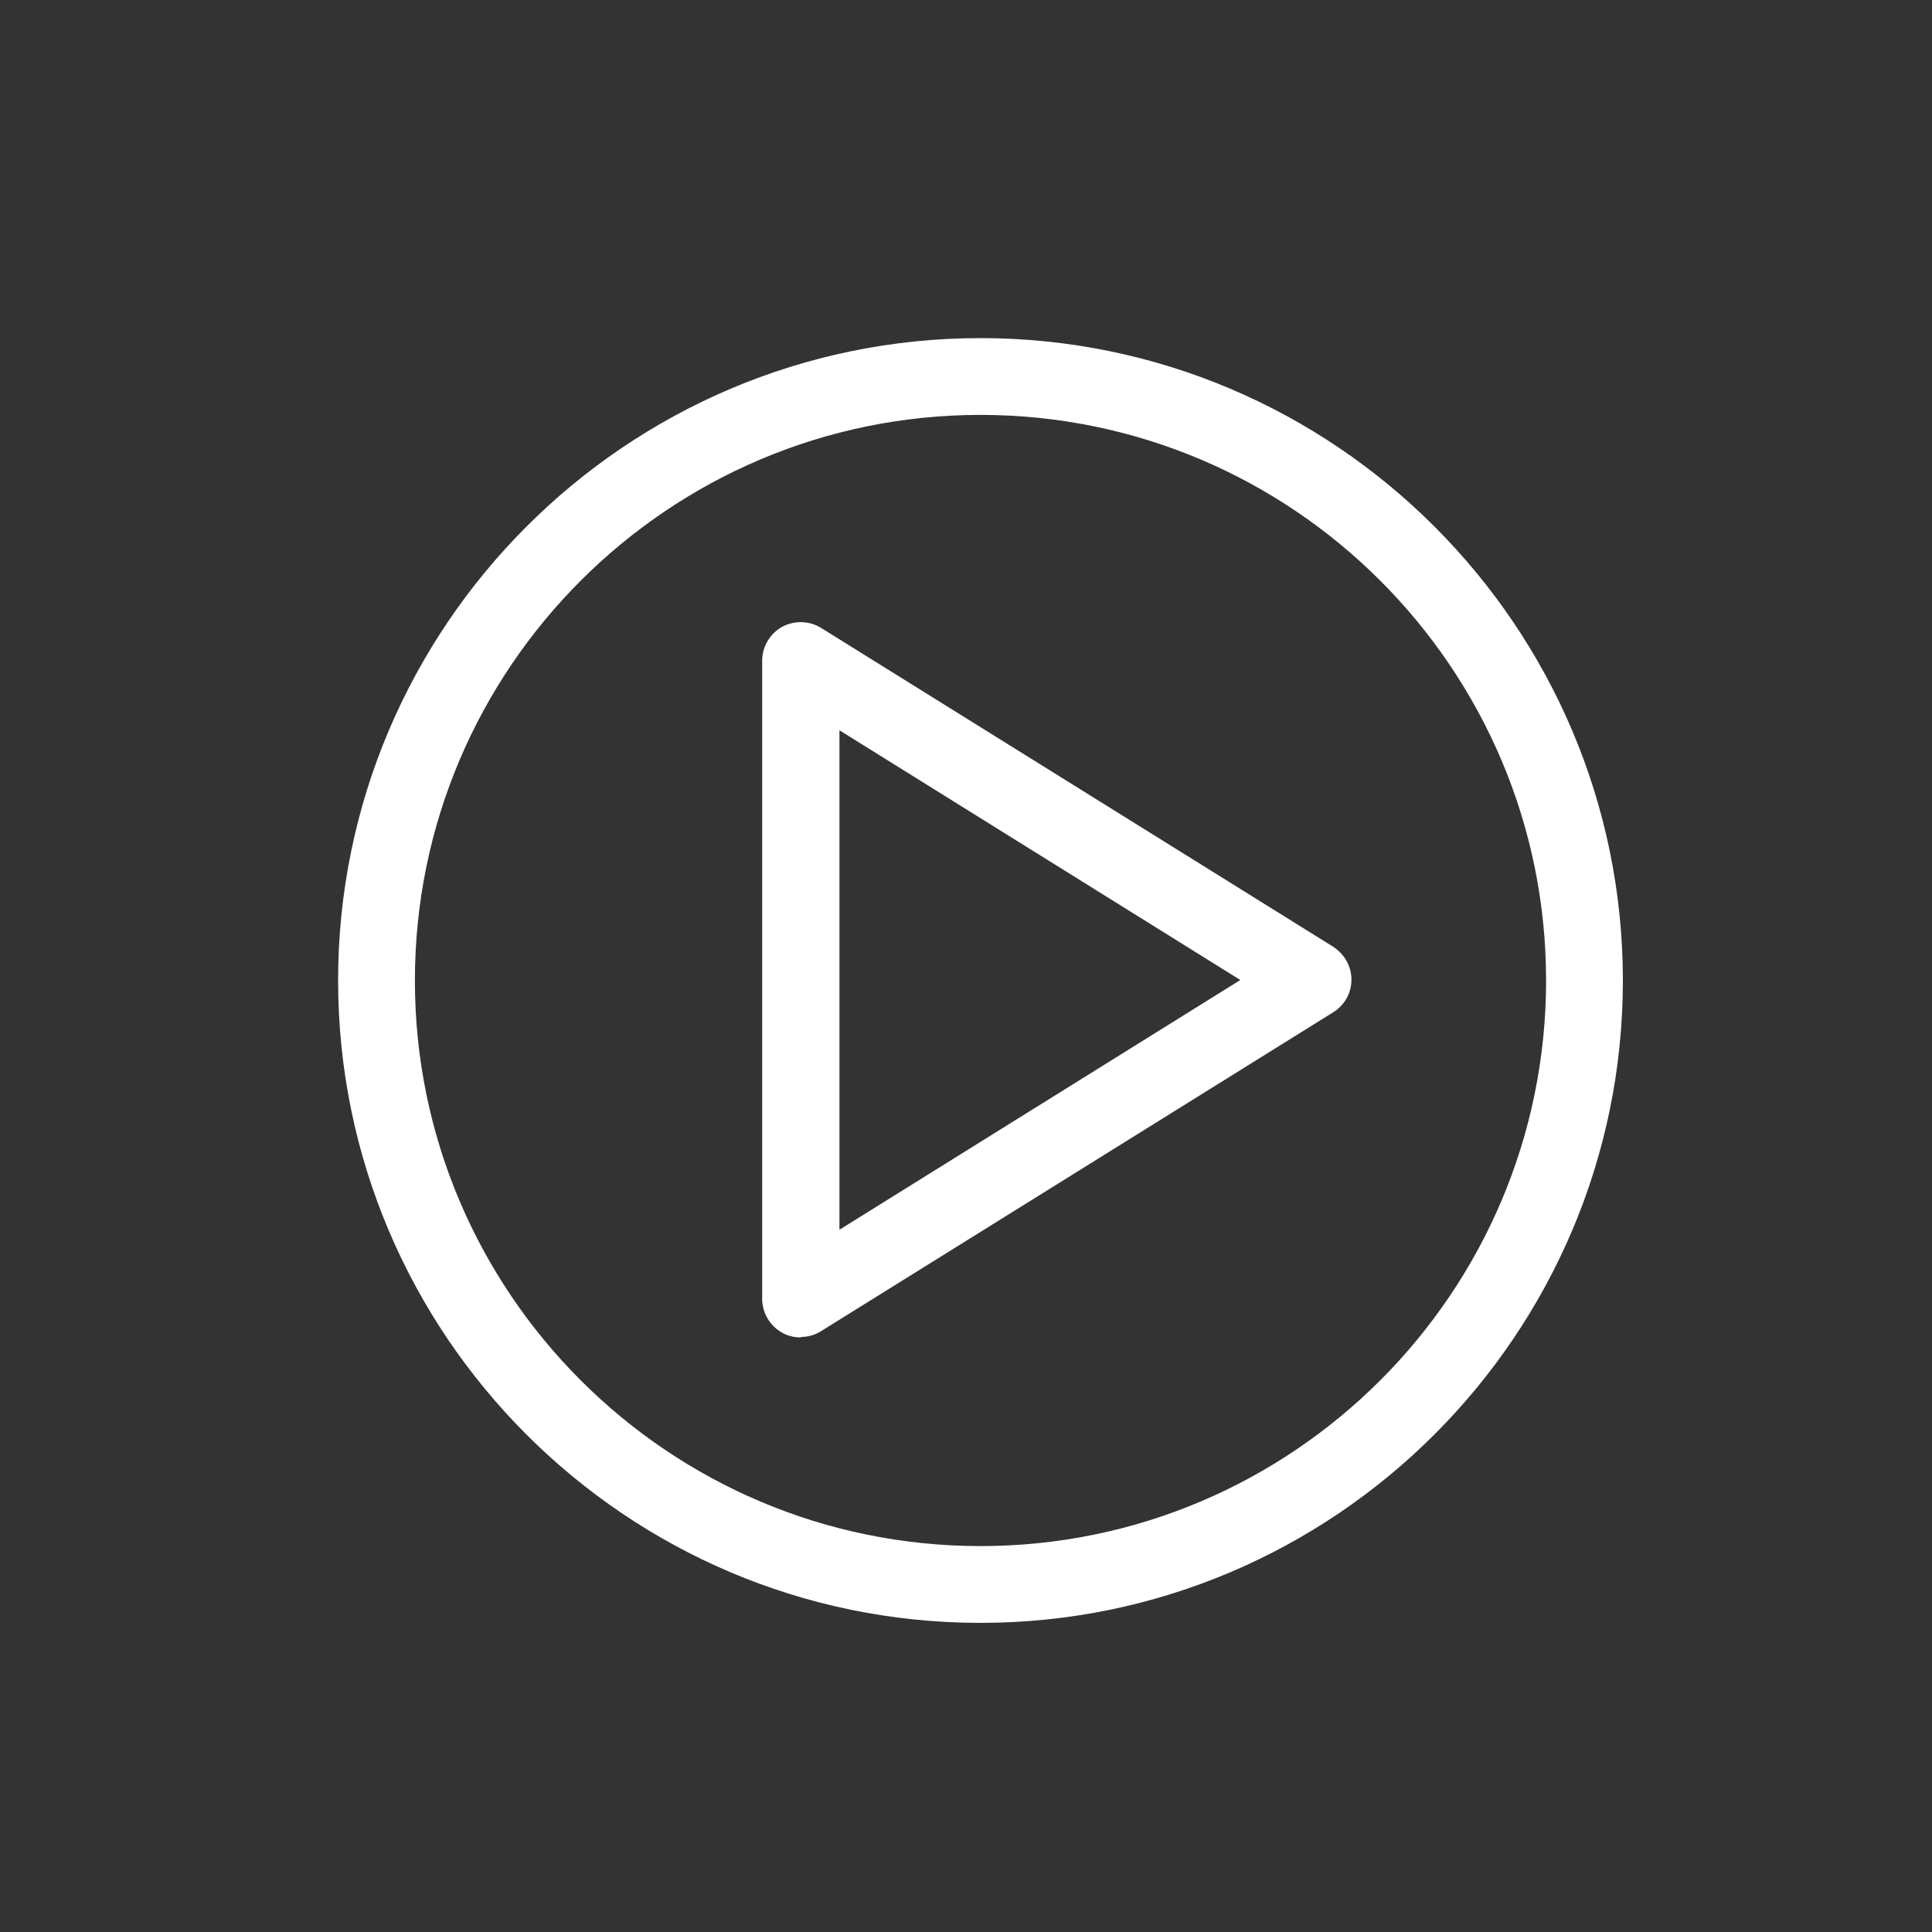
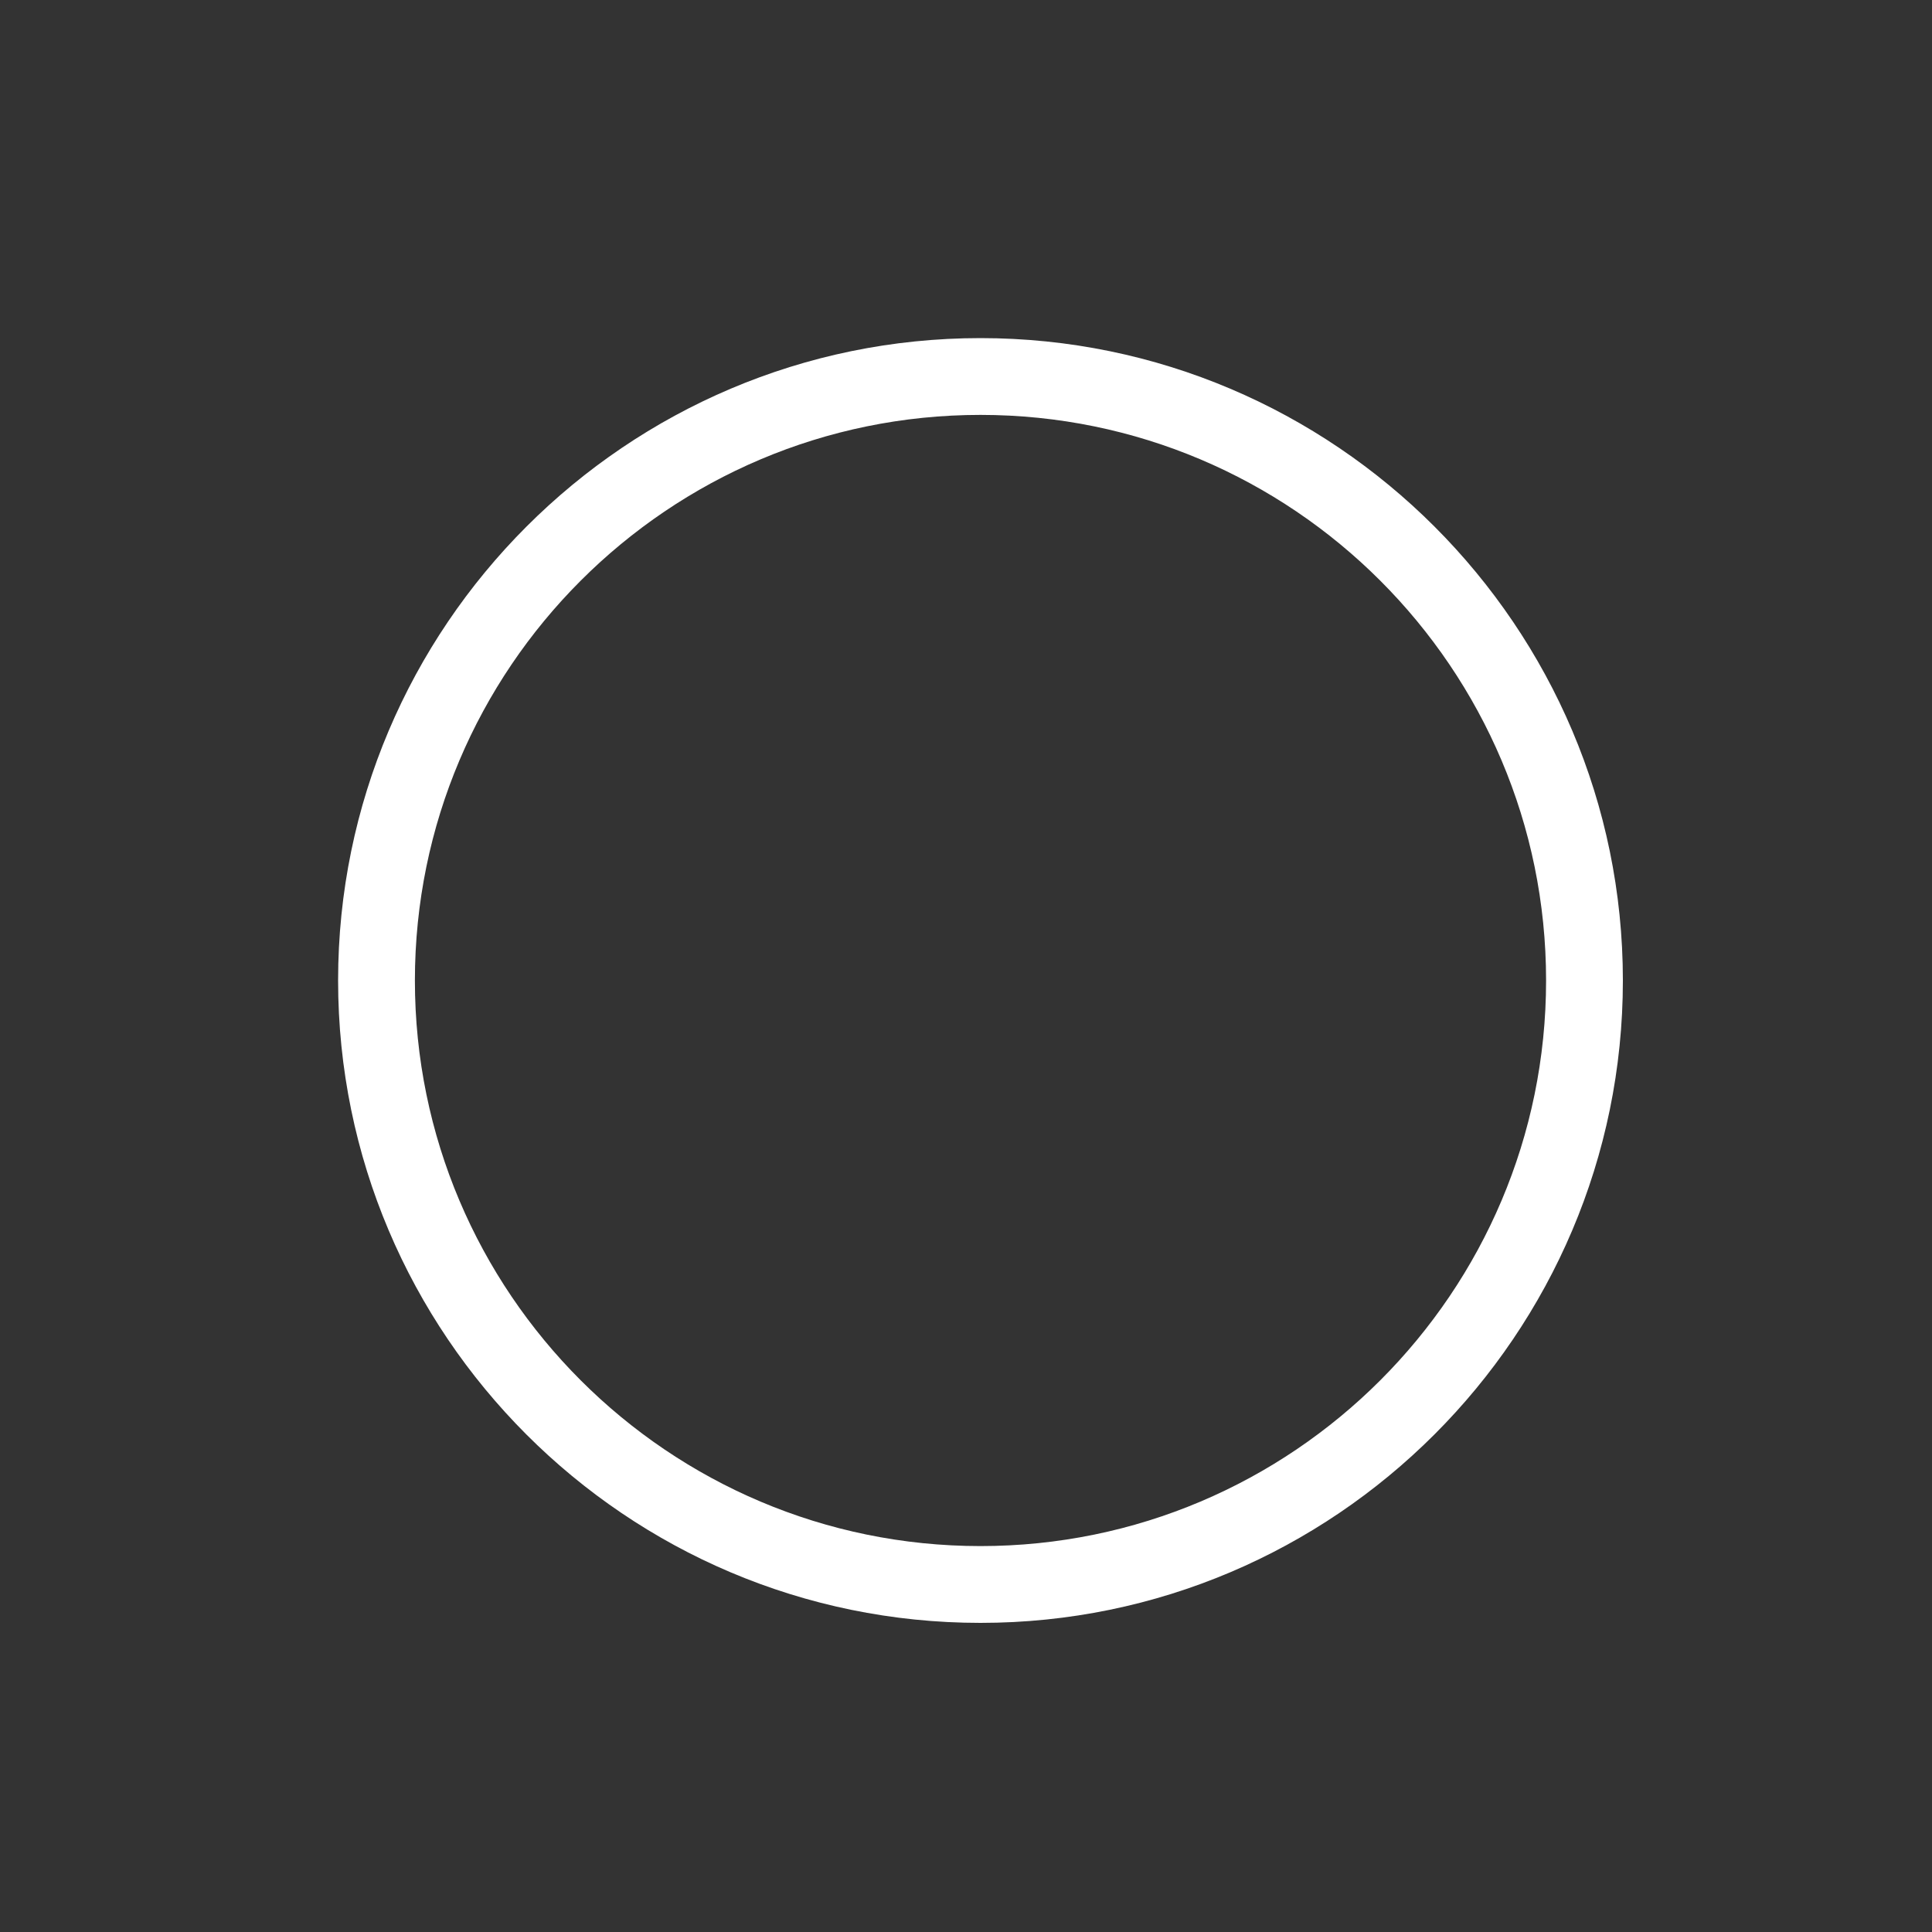
<svg xmlns="http://www.w3.org/2000/svg" fill="none" viewBox="0 0 40 40">
  <rect x="0" y="0" width="40" height="40" fill="#333333" stroke="none" />
-   <path fill="#fff" d="M16.58 27.69c-.13 0-.27-.03-.39-.1a.807.807 0 0 1-.41-.7V13.68c0-.29.16-.56.41-.7A.81.81 0 0 1 17 13l10.6 6.6c.23.15.38.4.38.68s-.14.53-.38.68L17 27.56c-.13.08-.27.12-.42.12v.01Zm.8-12.57v10.34l8.3-5.17-8.3-5.17Z" />
  <path fill="#fff" d="M20.3 33.6C12.96 33.6 7 27.63 7 20.3 7 12.97 12.97 7 20.3 7c7.33 0 13.3 5.97 13.3 13.3 0 7.33-5.97 13.3-13.3 13.3Zm0-25.01c-6.46 0-11.71 5.25-11.71 11.71 0 6.46 5.25 11.71 11.71 11.71 6.46 0 11.71-5.25 11.71-11.71 0-6.46-5.25-11.71-11.71-11.71Z" />
</svg>